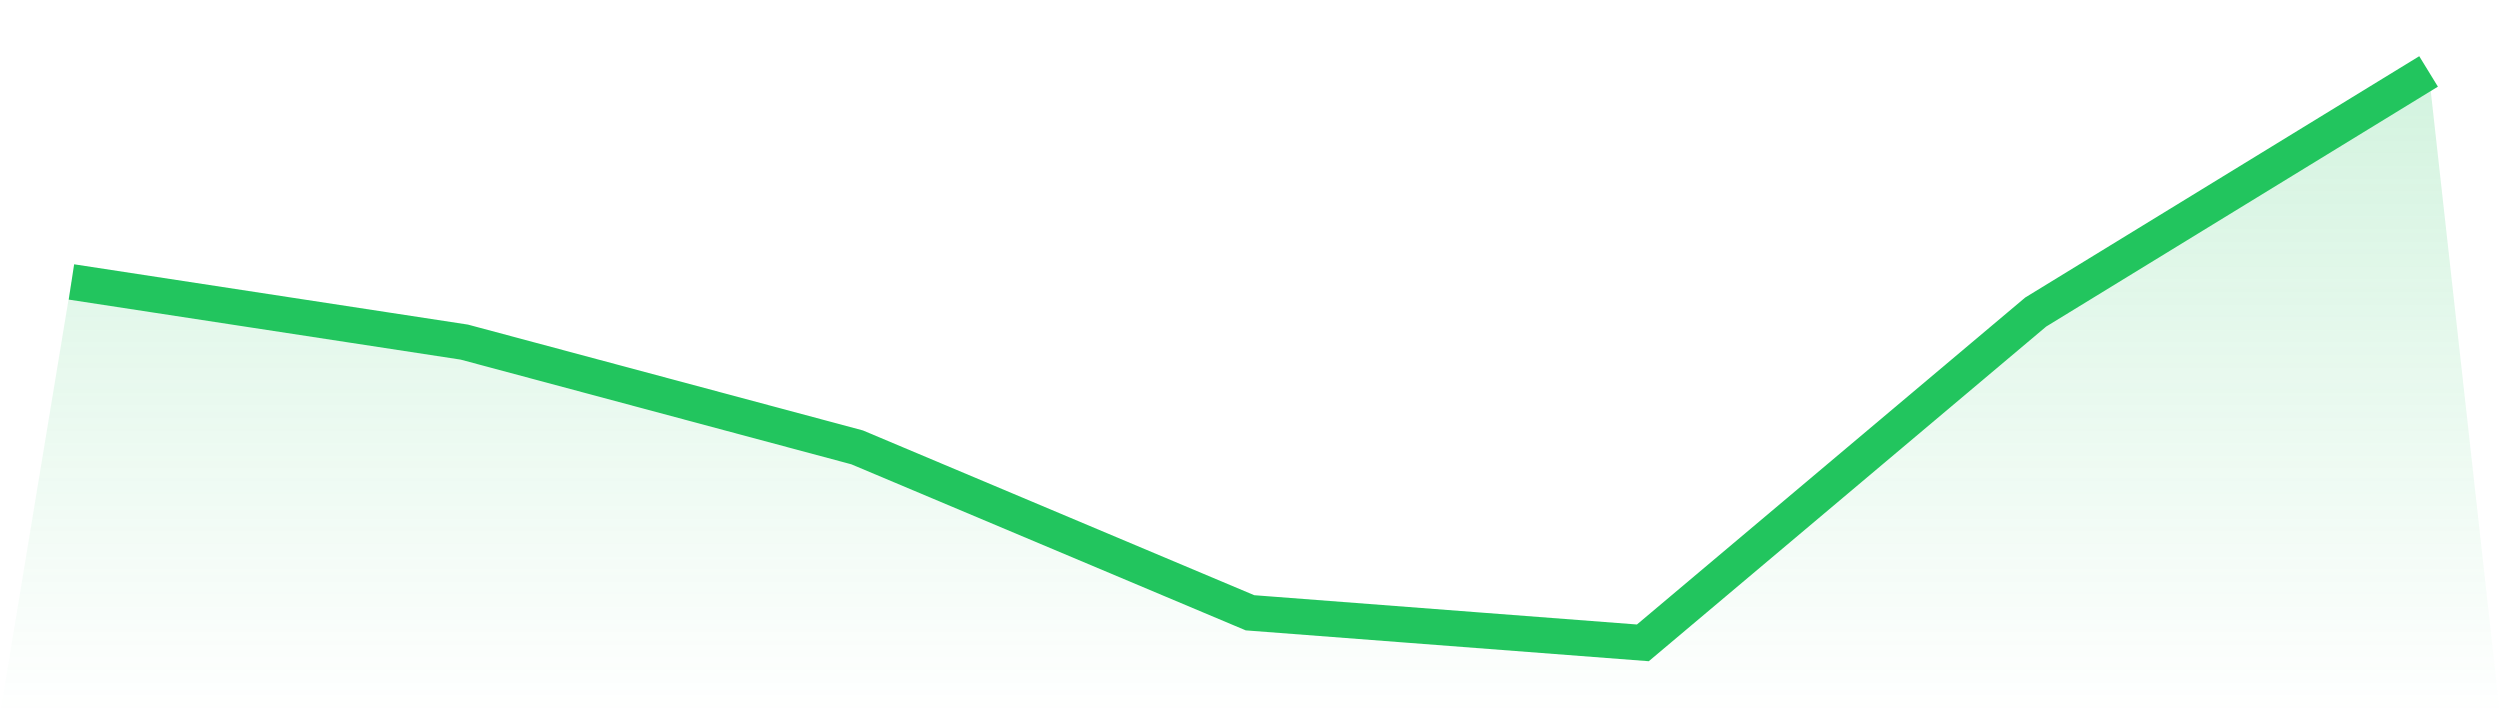
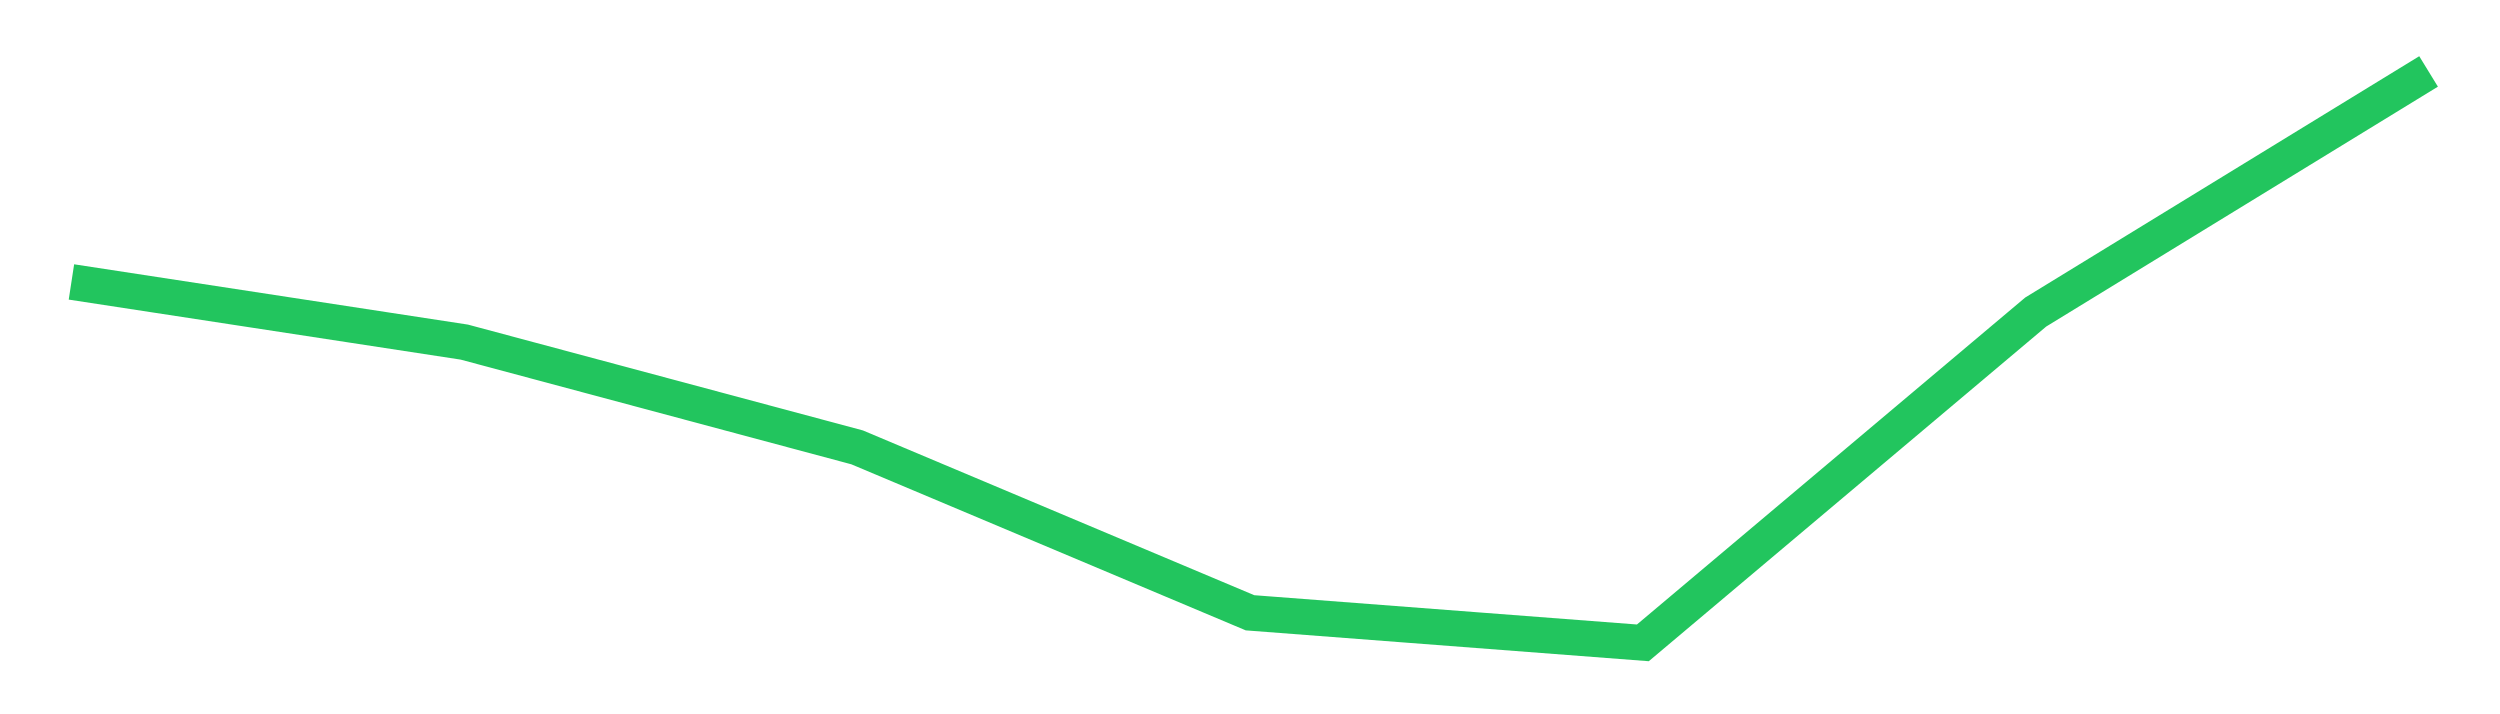
<svg xmlns="http://www.w3.org/2000/svg" viewBox="0 0 140 40">
  <defs>
    <linearGradient id="gradient" x1="0" x2="0" y1="0" y2="1">
      <stop offset="0%" stop-color="#22c55e" stop-opacity="0.2" />
      <stop offset="100%" stop-color="#22c55e" stop-opacity="0" />
    </linearGradient>
  </defs>
-   <path d="M4,15.789 L4,15.789 L26,19.158 L48,25.053 L70,34.316 L92,36 L114,17.474 L136,4 L140,40 L0,40 z" fill="url(#gradient)" />
  <path d="M4,15.789 L4,15.789 L26,19.158 L48,25.053 L70,34.316 L92,36 L114,17.474 L136,4" fill="none" stroke="#22c55e" stroke-width="2" />
</svg>